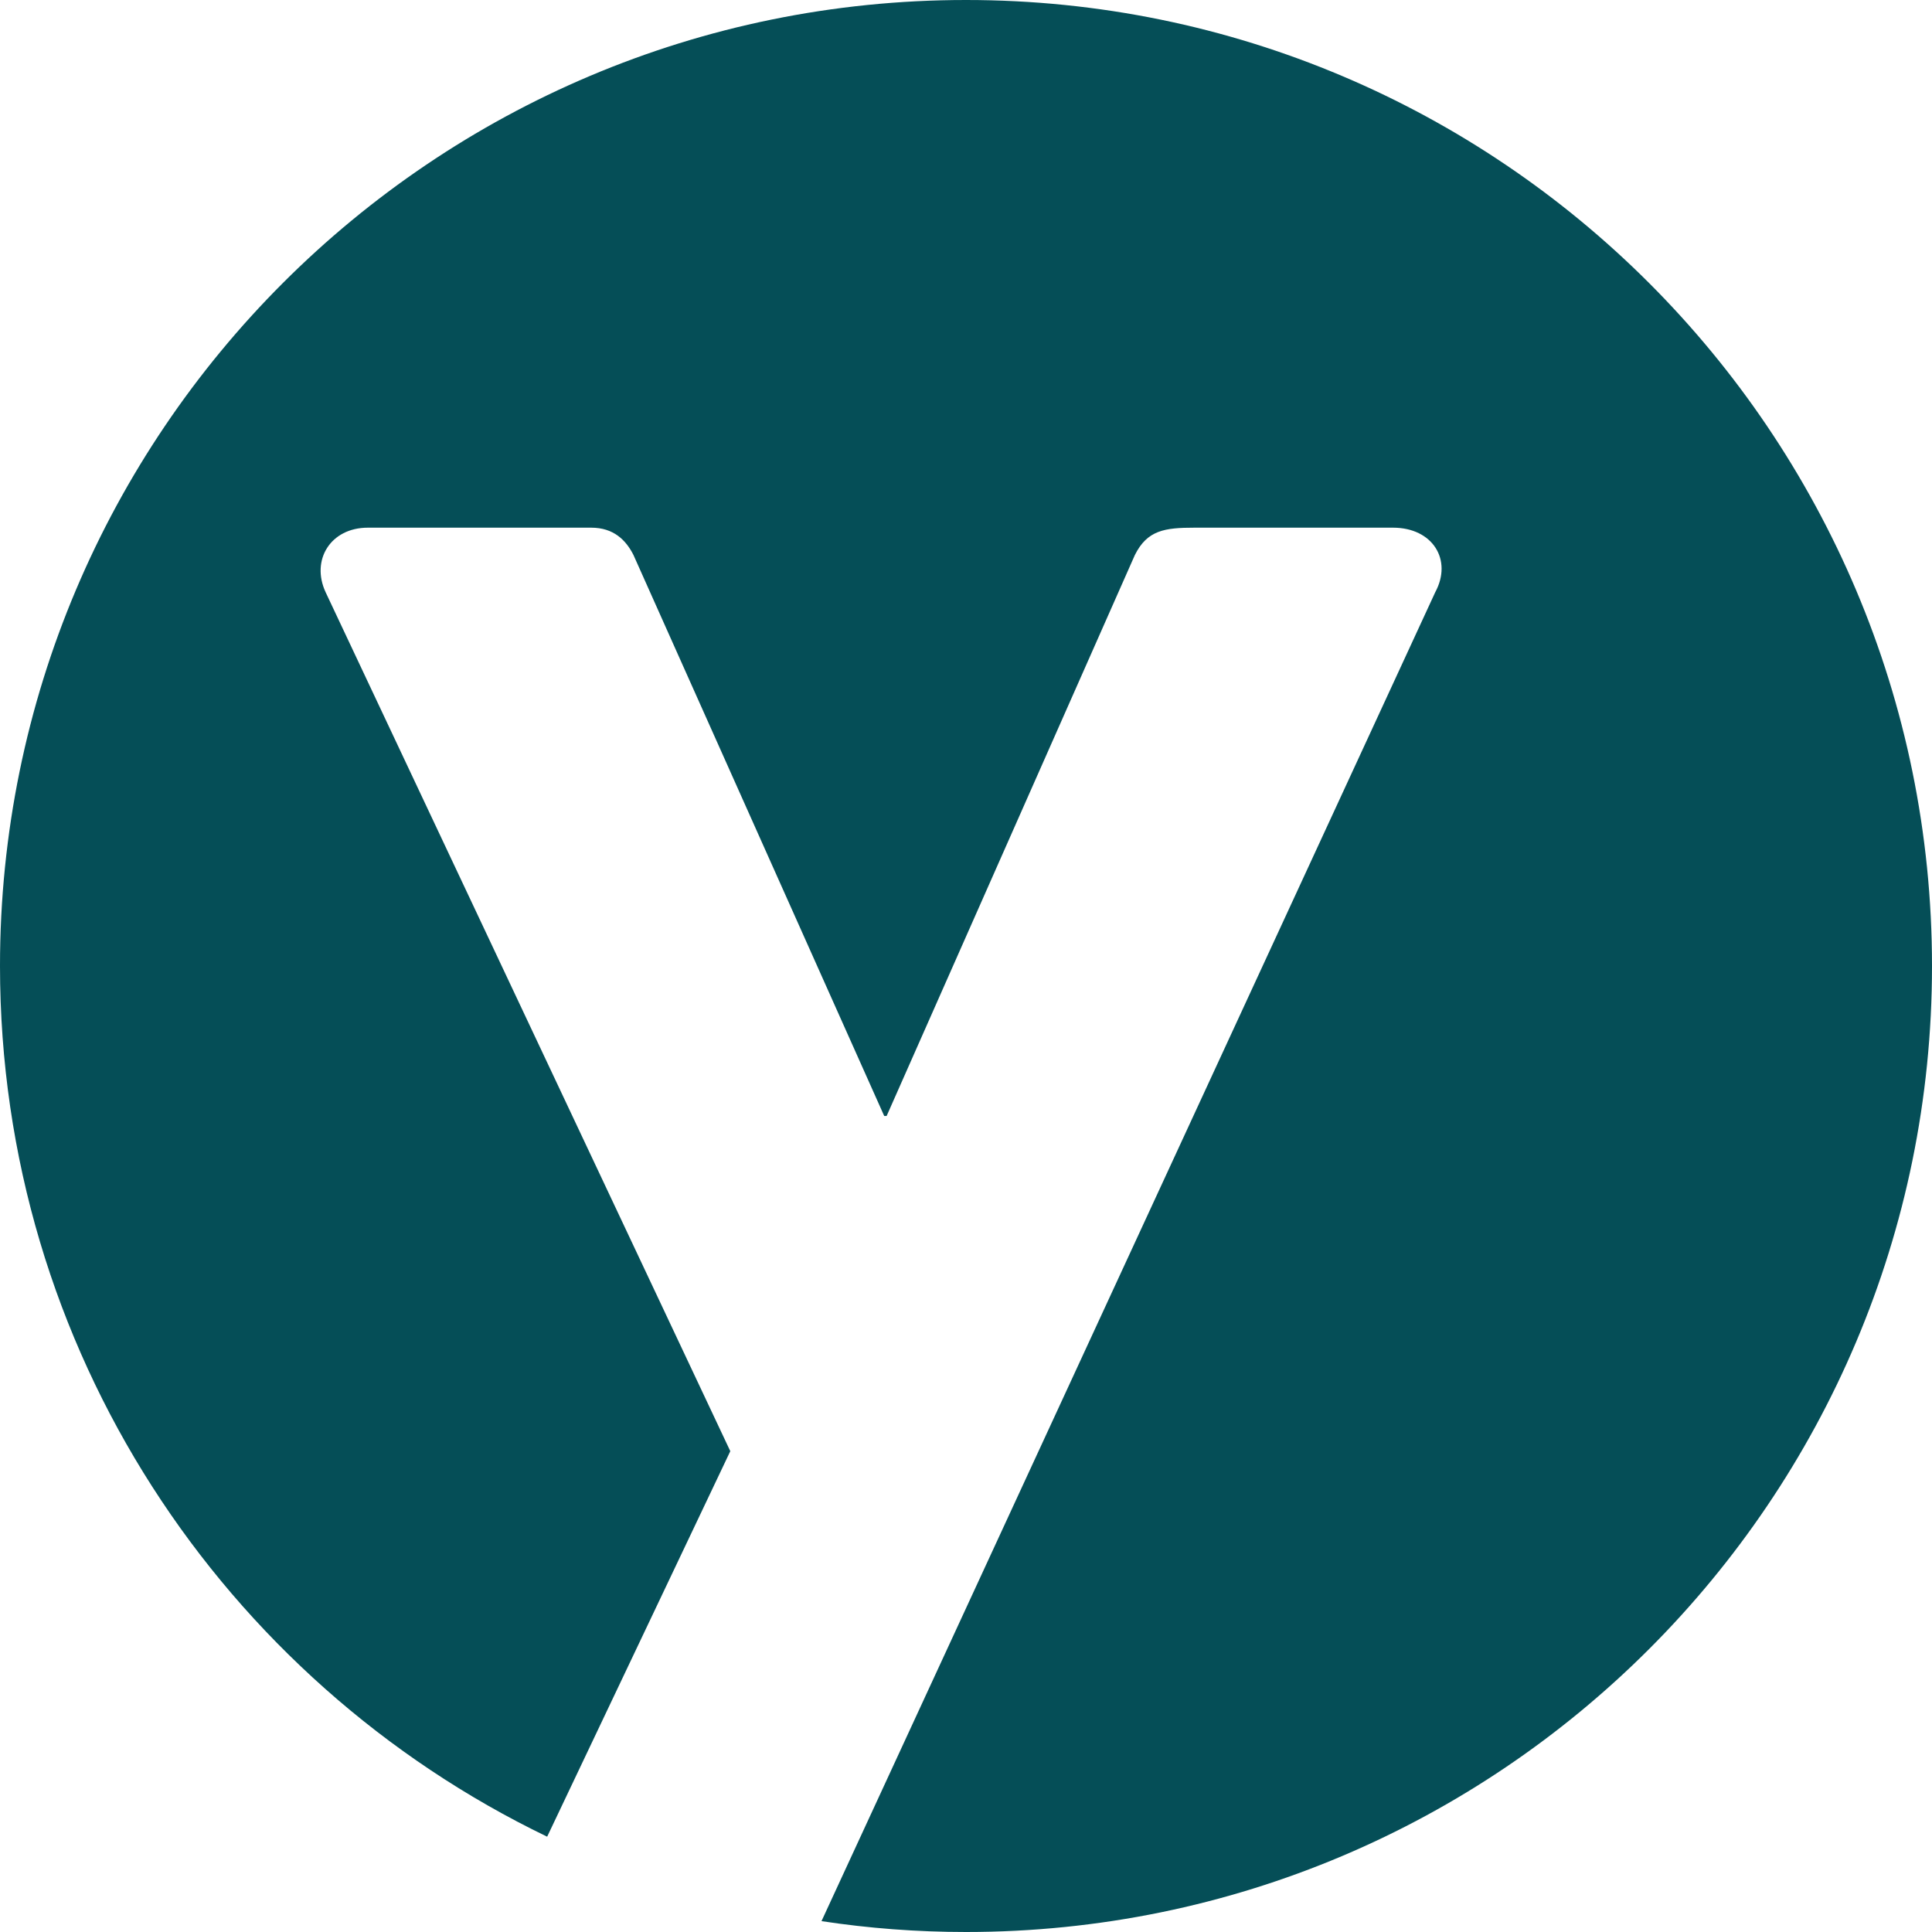
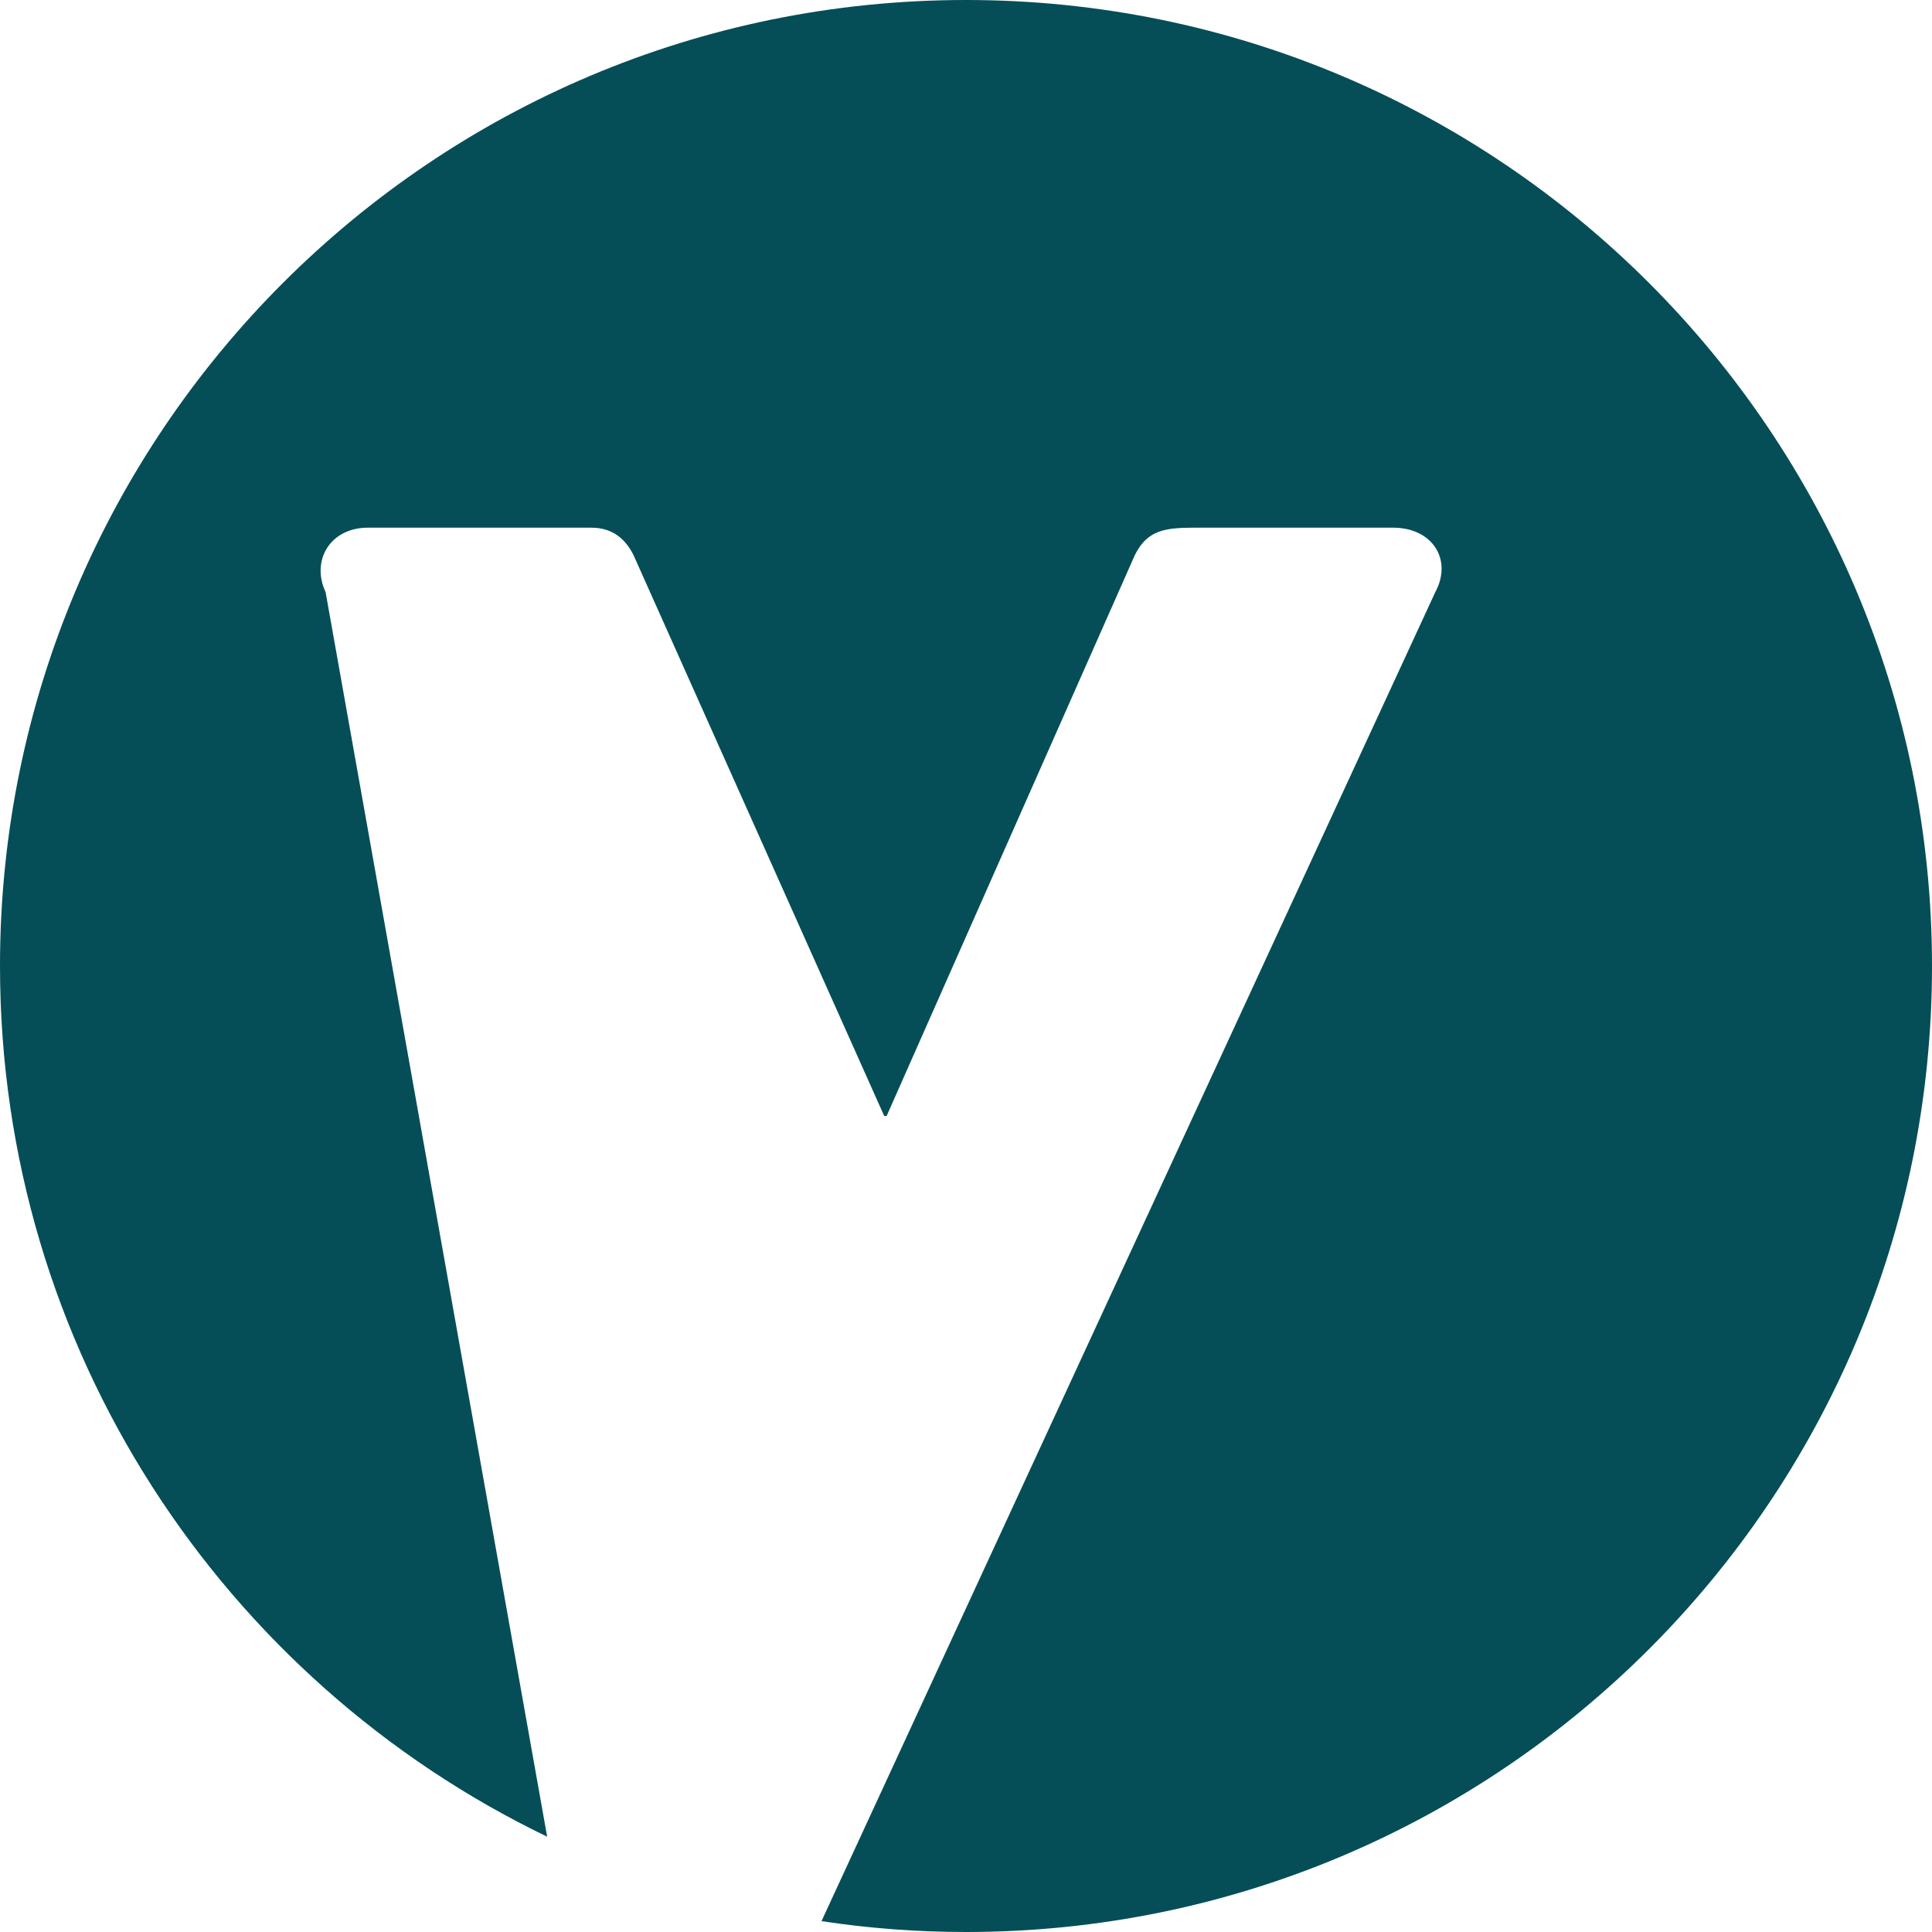
<svg xmlns="http://www.w3.org/2000/svg" width="24" height="24" viewBox="0 0 24 24" fill="none">
-   <path d="M12 0C5.373 0 0 5.373 0 11.999C0 16.762 2.775 20.877 6.797 22.816L9.072 18.027L4.045 7.357C3.859 6.956 4.107 6.555 4.569 6.555H7.345C7.623 6.555 7.776 6.71 7.869 6.894L10.984 13.863H11.014L14.098 6.894C14.252 6.586 14.468 6.555 14.838 6.555H17.305C17.798 6.555 18.046 6.956 17.829 7.357L10.205 23.865C10.79 23.954 11.389 24 12 24C18.627 24 24 18.628 24 12.001C24 5.374 18.627 0 12 0Z" fill="#054E57" />
+   <path d="M12 0C5.373 0 0 5.373 0 11.999C0 16.762 2.775 20.877 6.797 22.816L4.045 7.357C3.859 6.956 4.107 6.555 4.569 6.555H7.345C7.623 6.555 7.776 6.71 7.869 6.894L10.984 13.863H11.014L14.098 6.894C14.252 6.586 14.468 6.555 14.838 6.555H17.305C17.798 6.555 18.046 6.956 17.829 7.357L10.205 23.865C10.79 23.954 11.389 24 12 24C18.627 24 24 18.628 24 12.001C24 5.374 18.627 0 12 0Z" fill="#054E57" />
</svg>